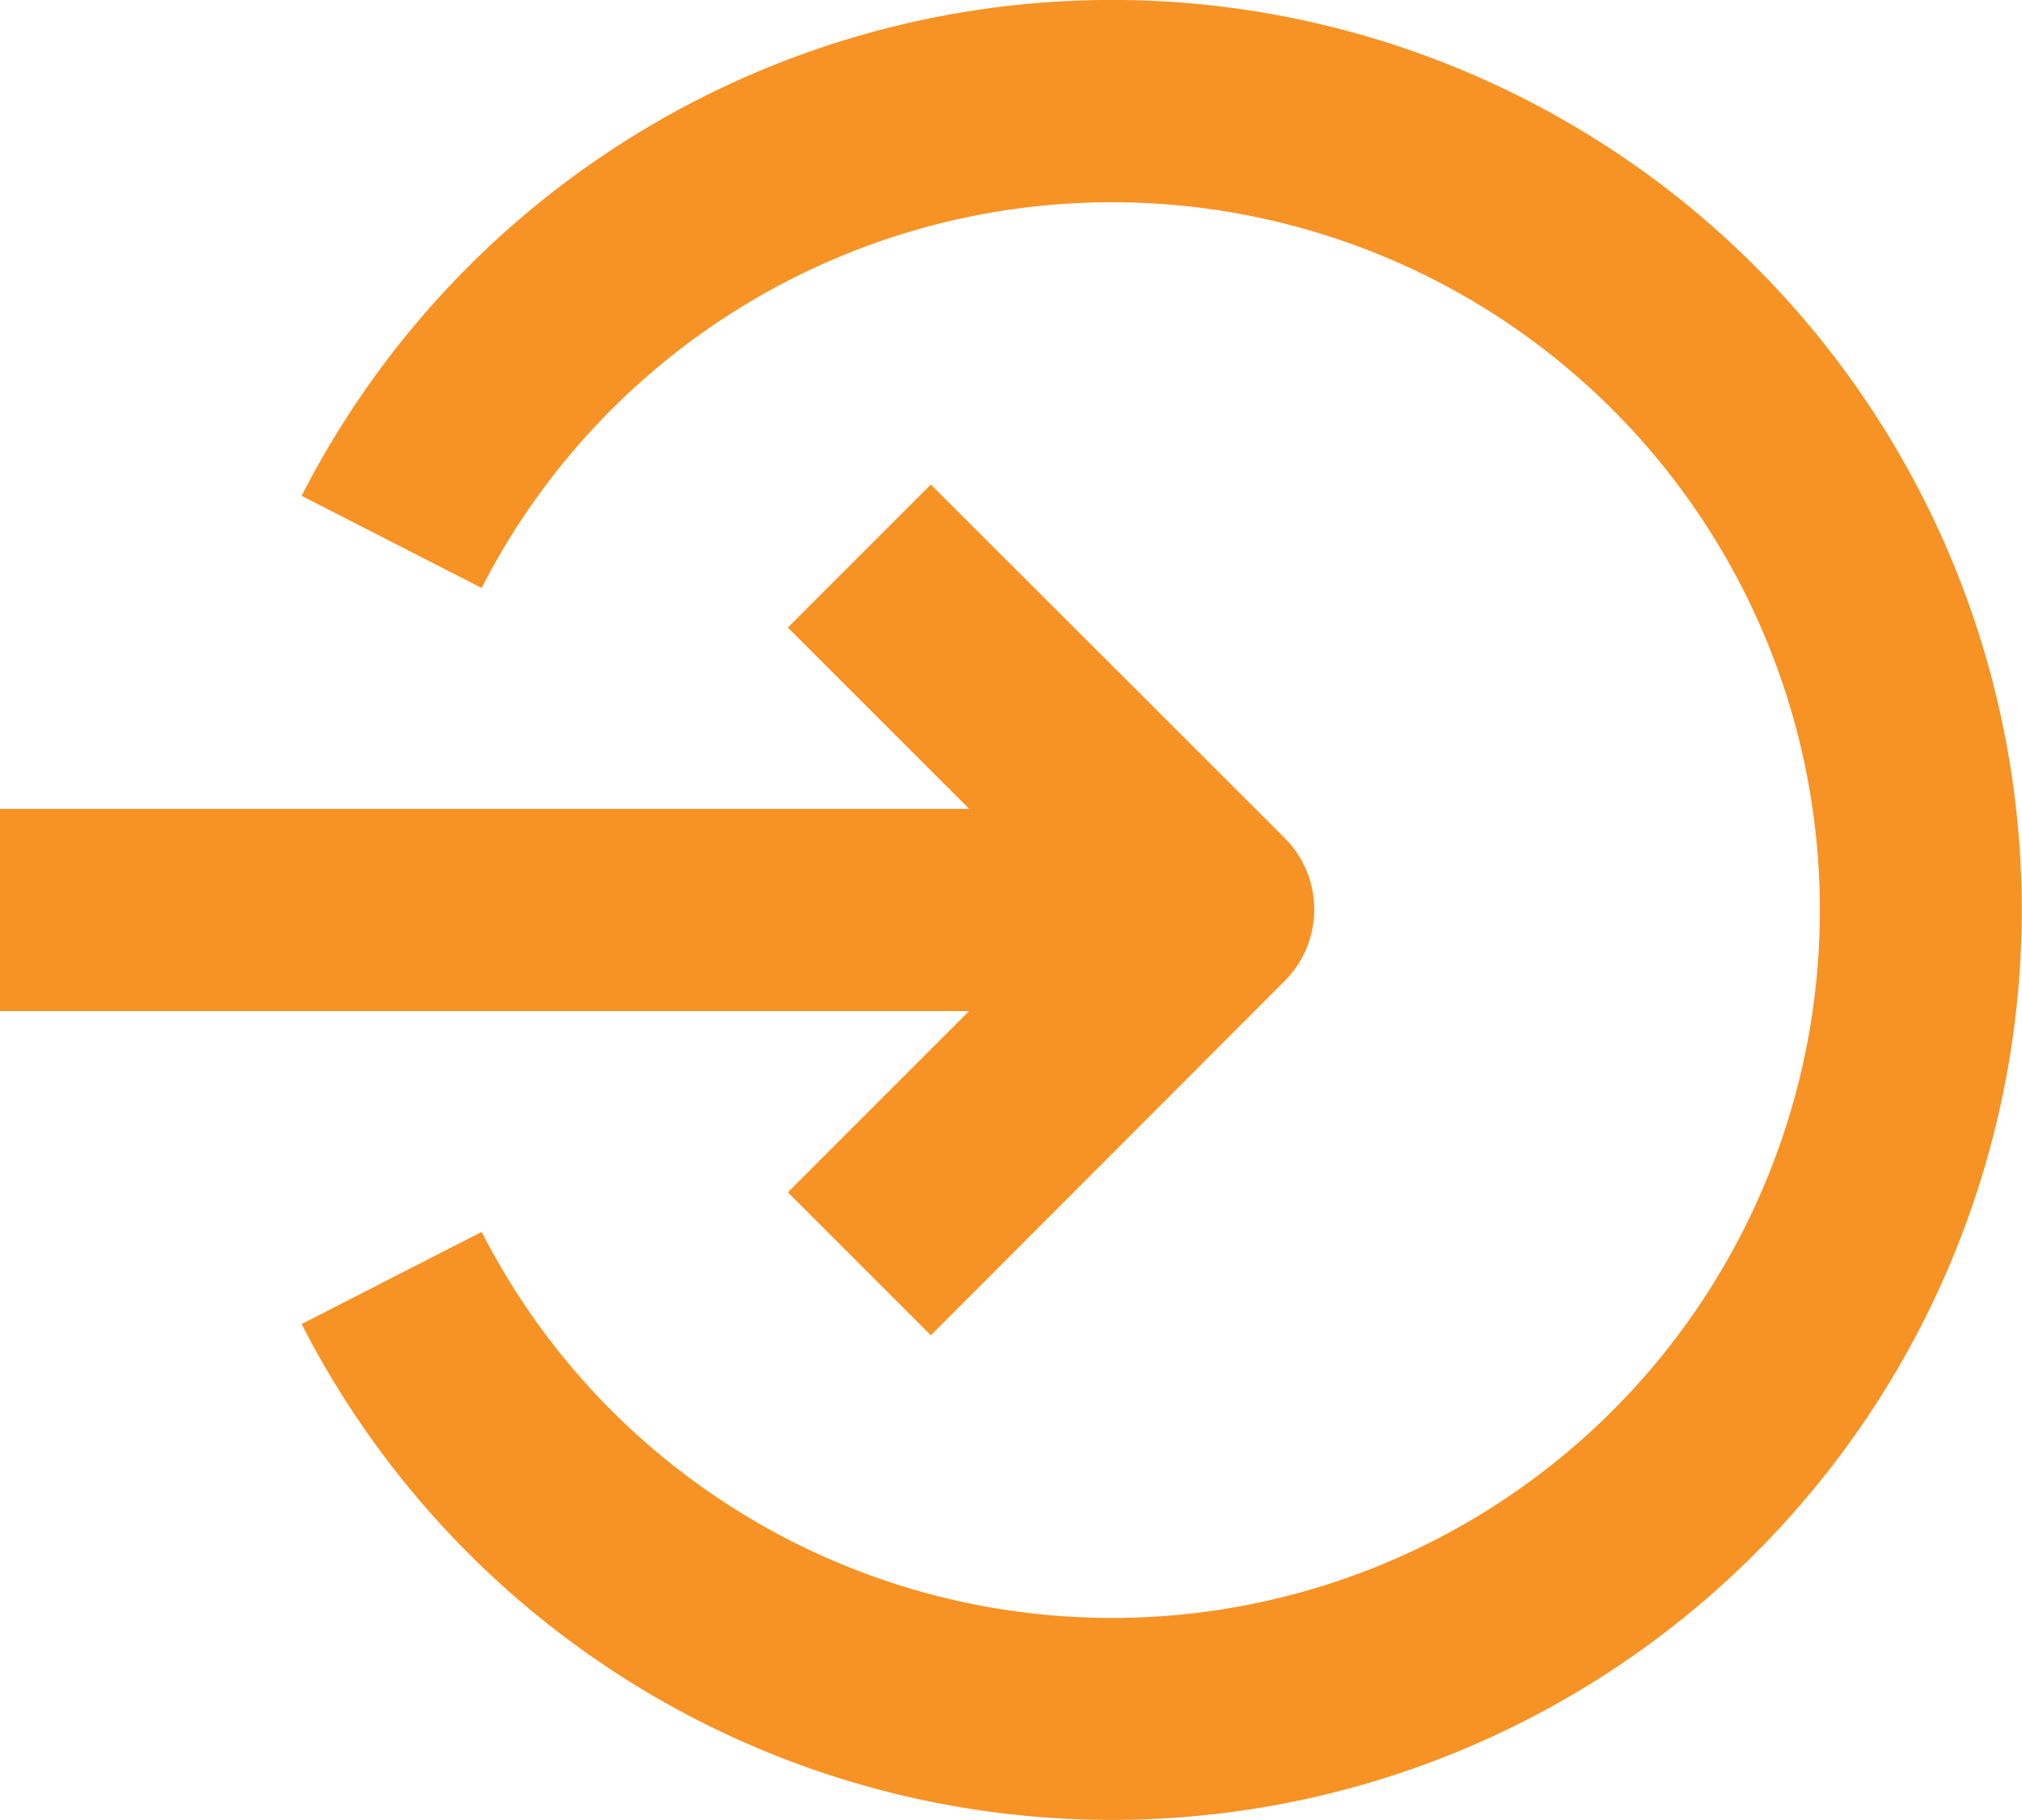
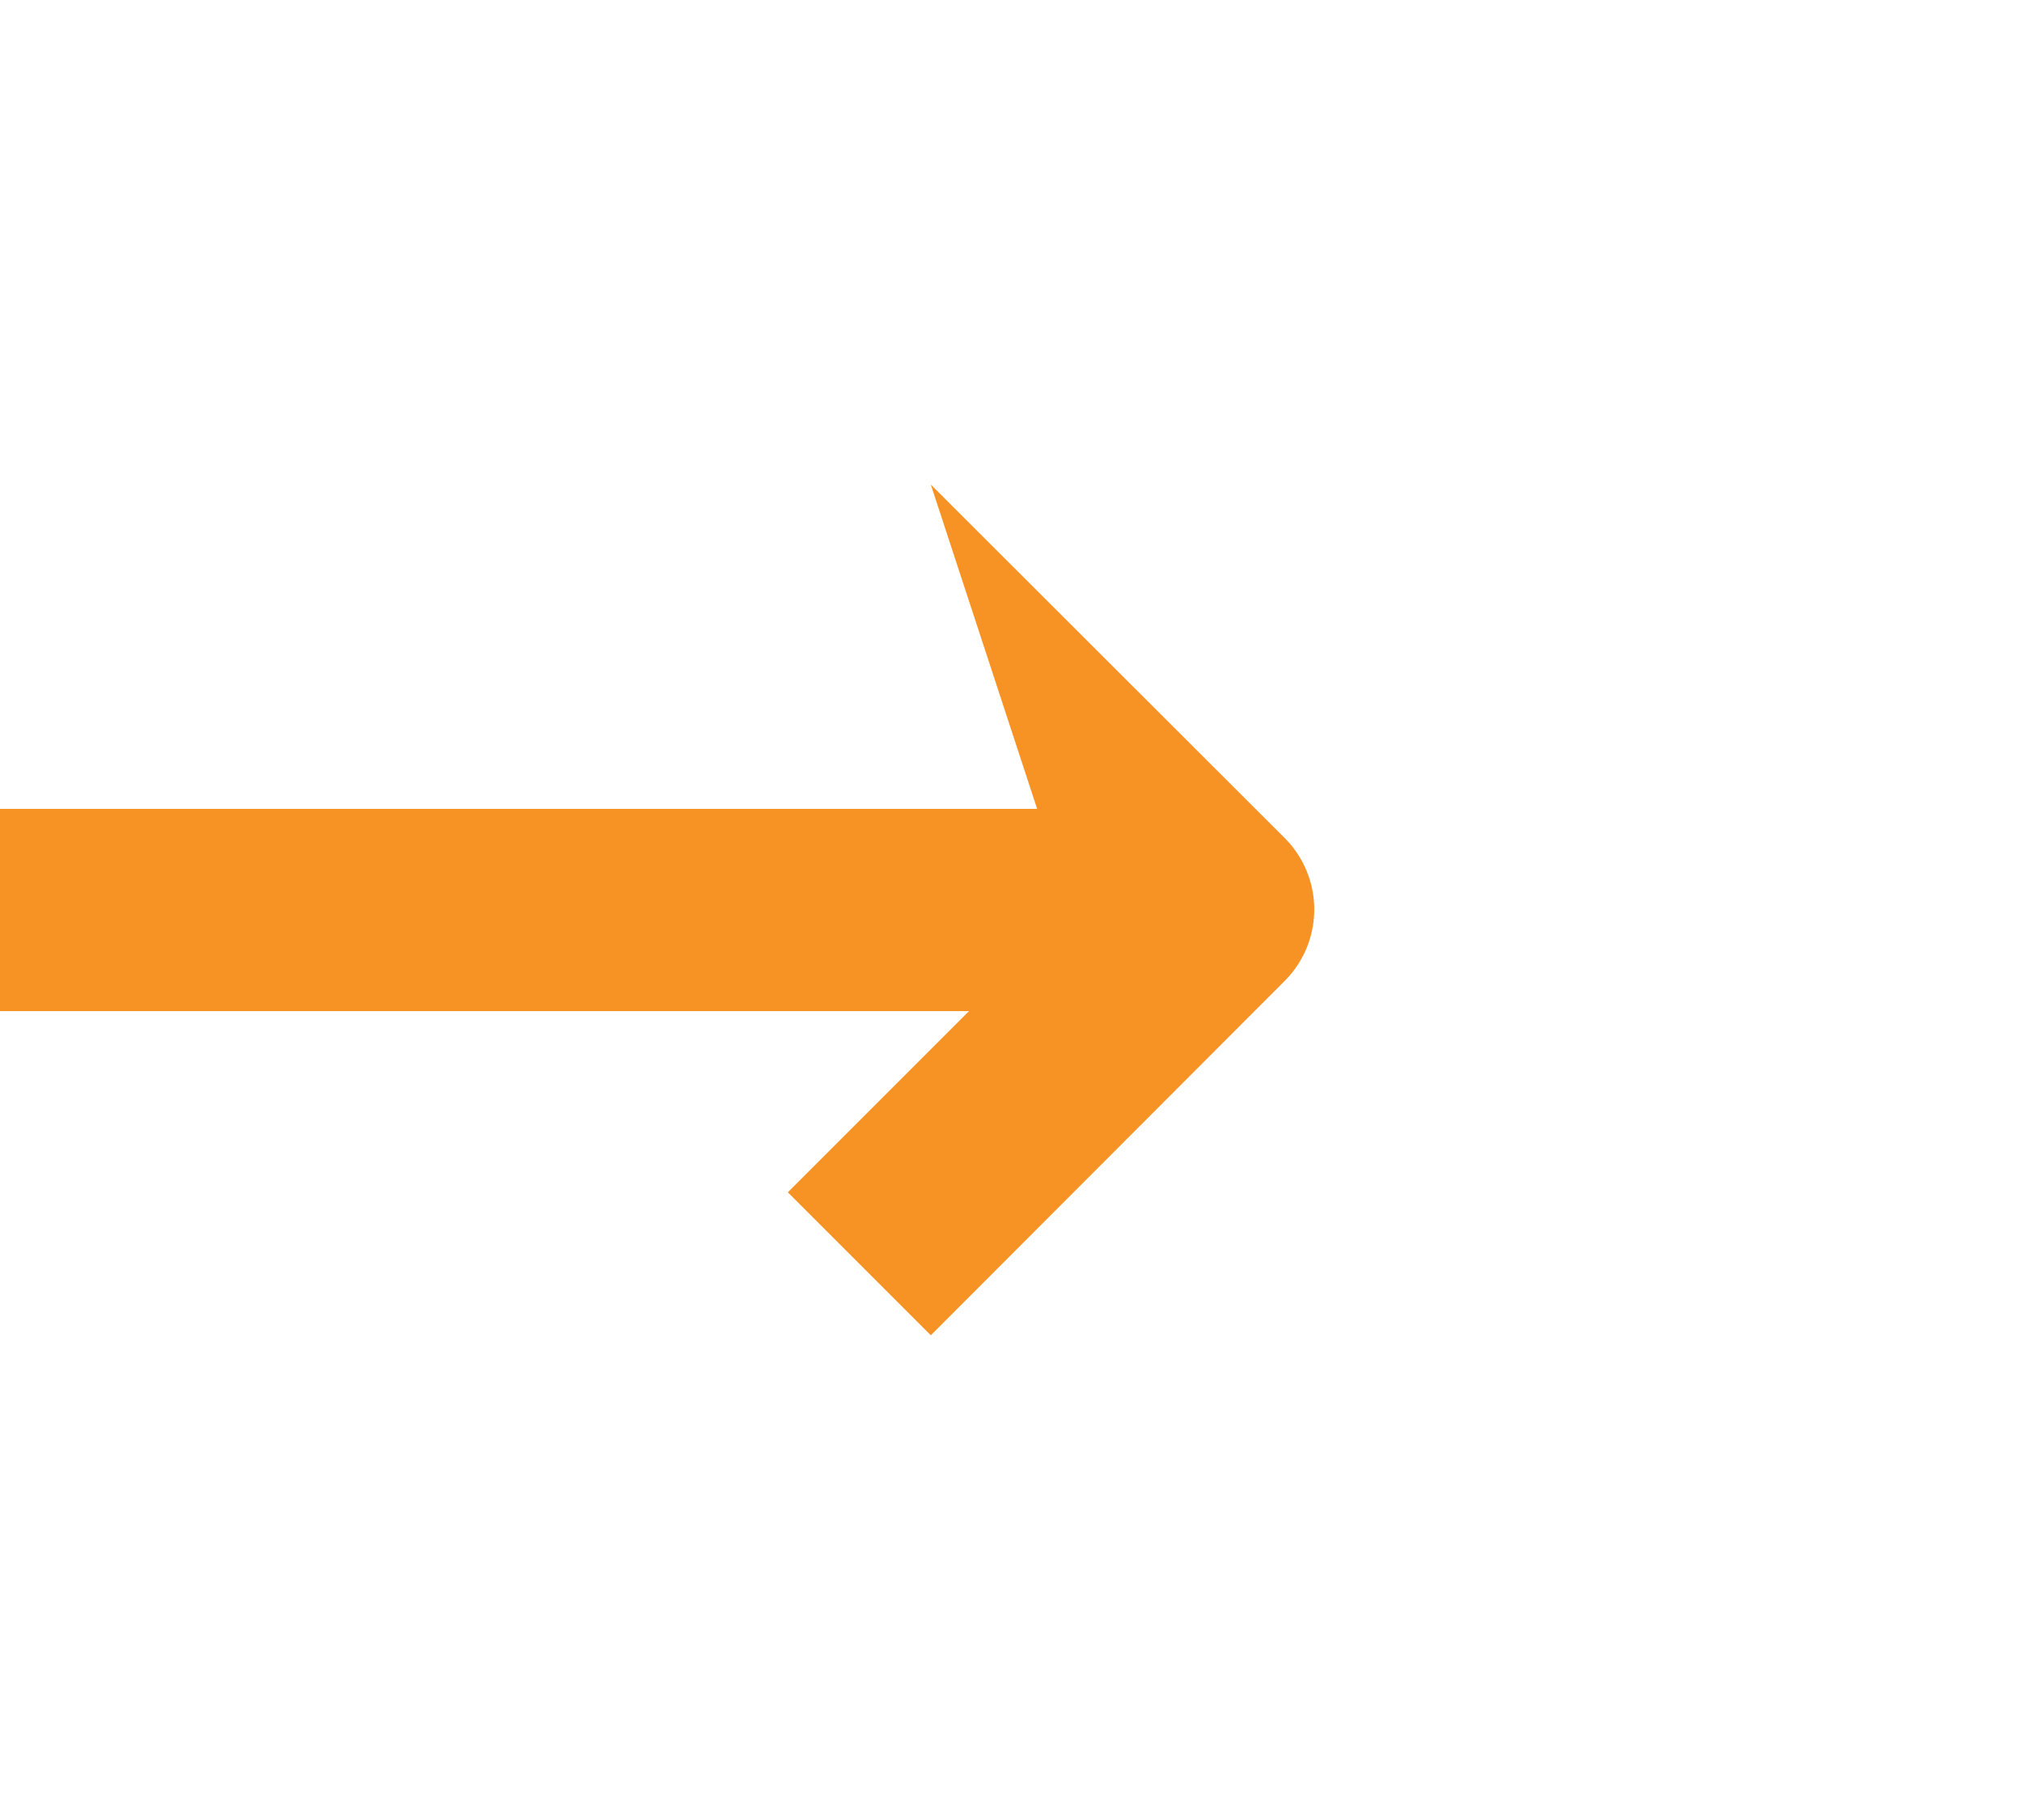
<svg xmlns="http://www.w3.org/2000/svg" width="17.778" height="16" viewBox="0 0 17.778 16">
  <g id="_8993396_login_application_system_website_social_media_icon" data-name="8993396_login_application_system_website_social media_icon" transform="translate(-2.5 -3)">
    <path id="Path_3667" data-name="Path 3667" d="M13.167,12.778H2.5V11H13.167Z" transform="translate(0 -0.889)" fill="#f79224" fill-rule="evenodd" />
-     <path id="Path_3668" data-name="Path 3668" d="M11.55,7.793,14.661,10.9a.889.889,0,0,1,0,1.257L11.55,15.272l-1.257-1.257,2.483-2.483L10.293,9.05Z" transform="translate(-0.866 -0.533)" fill="#f79224" fill-rule="evenodd" />
-     <path id="Path_3669" data-name="Path 3669" d="M12.61,4.778A6.222,6.222,0,0,0,7.067,8.169l-1.583-.81a8,8,0,1,1,0,7.281l1.583-.81A6.223,6.223,0,1,0,12.61,4.778Z" transform="translate(-0.332)" fill="#f79224" fill-rule="evenodd" />
+     <path id="Path_3668" data-name="Path 3668" d="M11.55,7.793,14.661,10.9a.889.889,0,0,1,0,1.257L11.55,15.272l-1.257-1.257,2.483-2.483Z" transform="translate(-0.866 -0.533)" fill="#f79224" fill-rule="evenodd" />
  </g>
</svg>